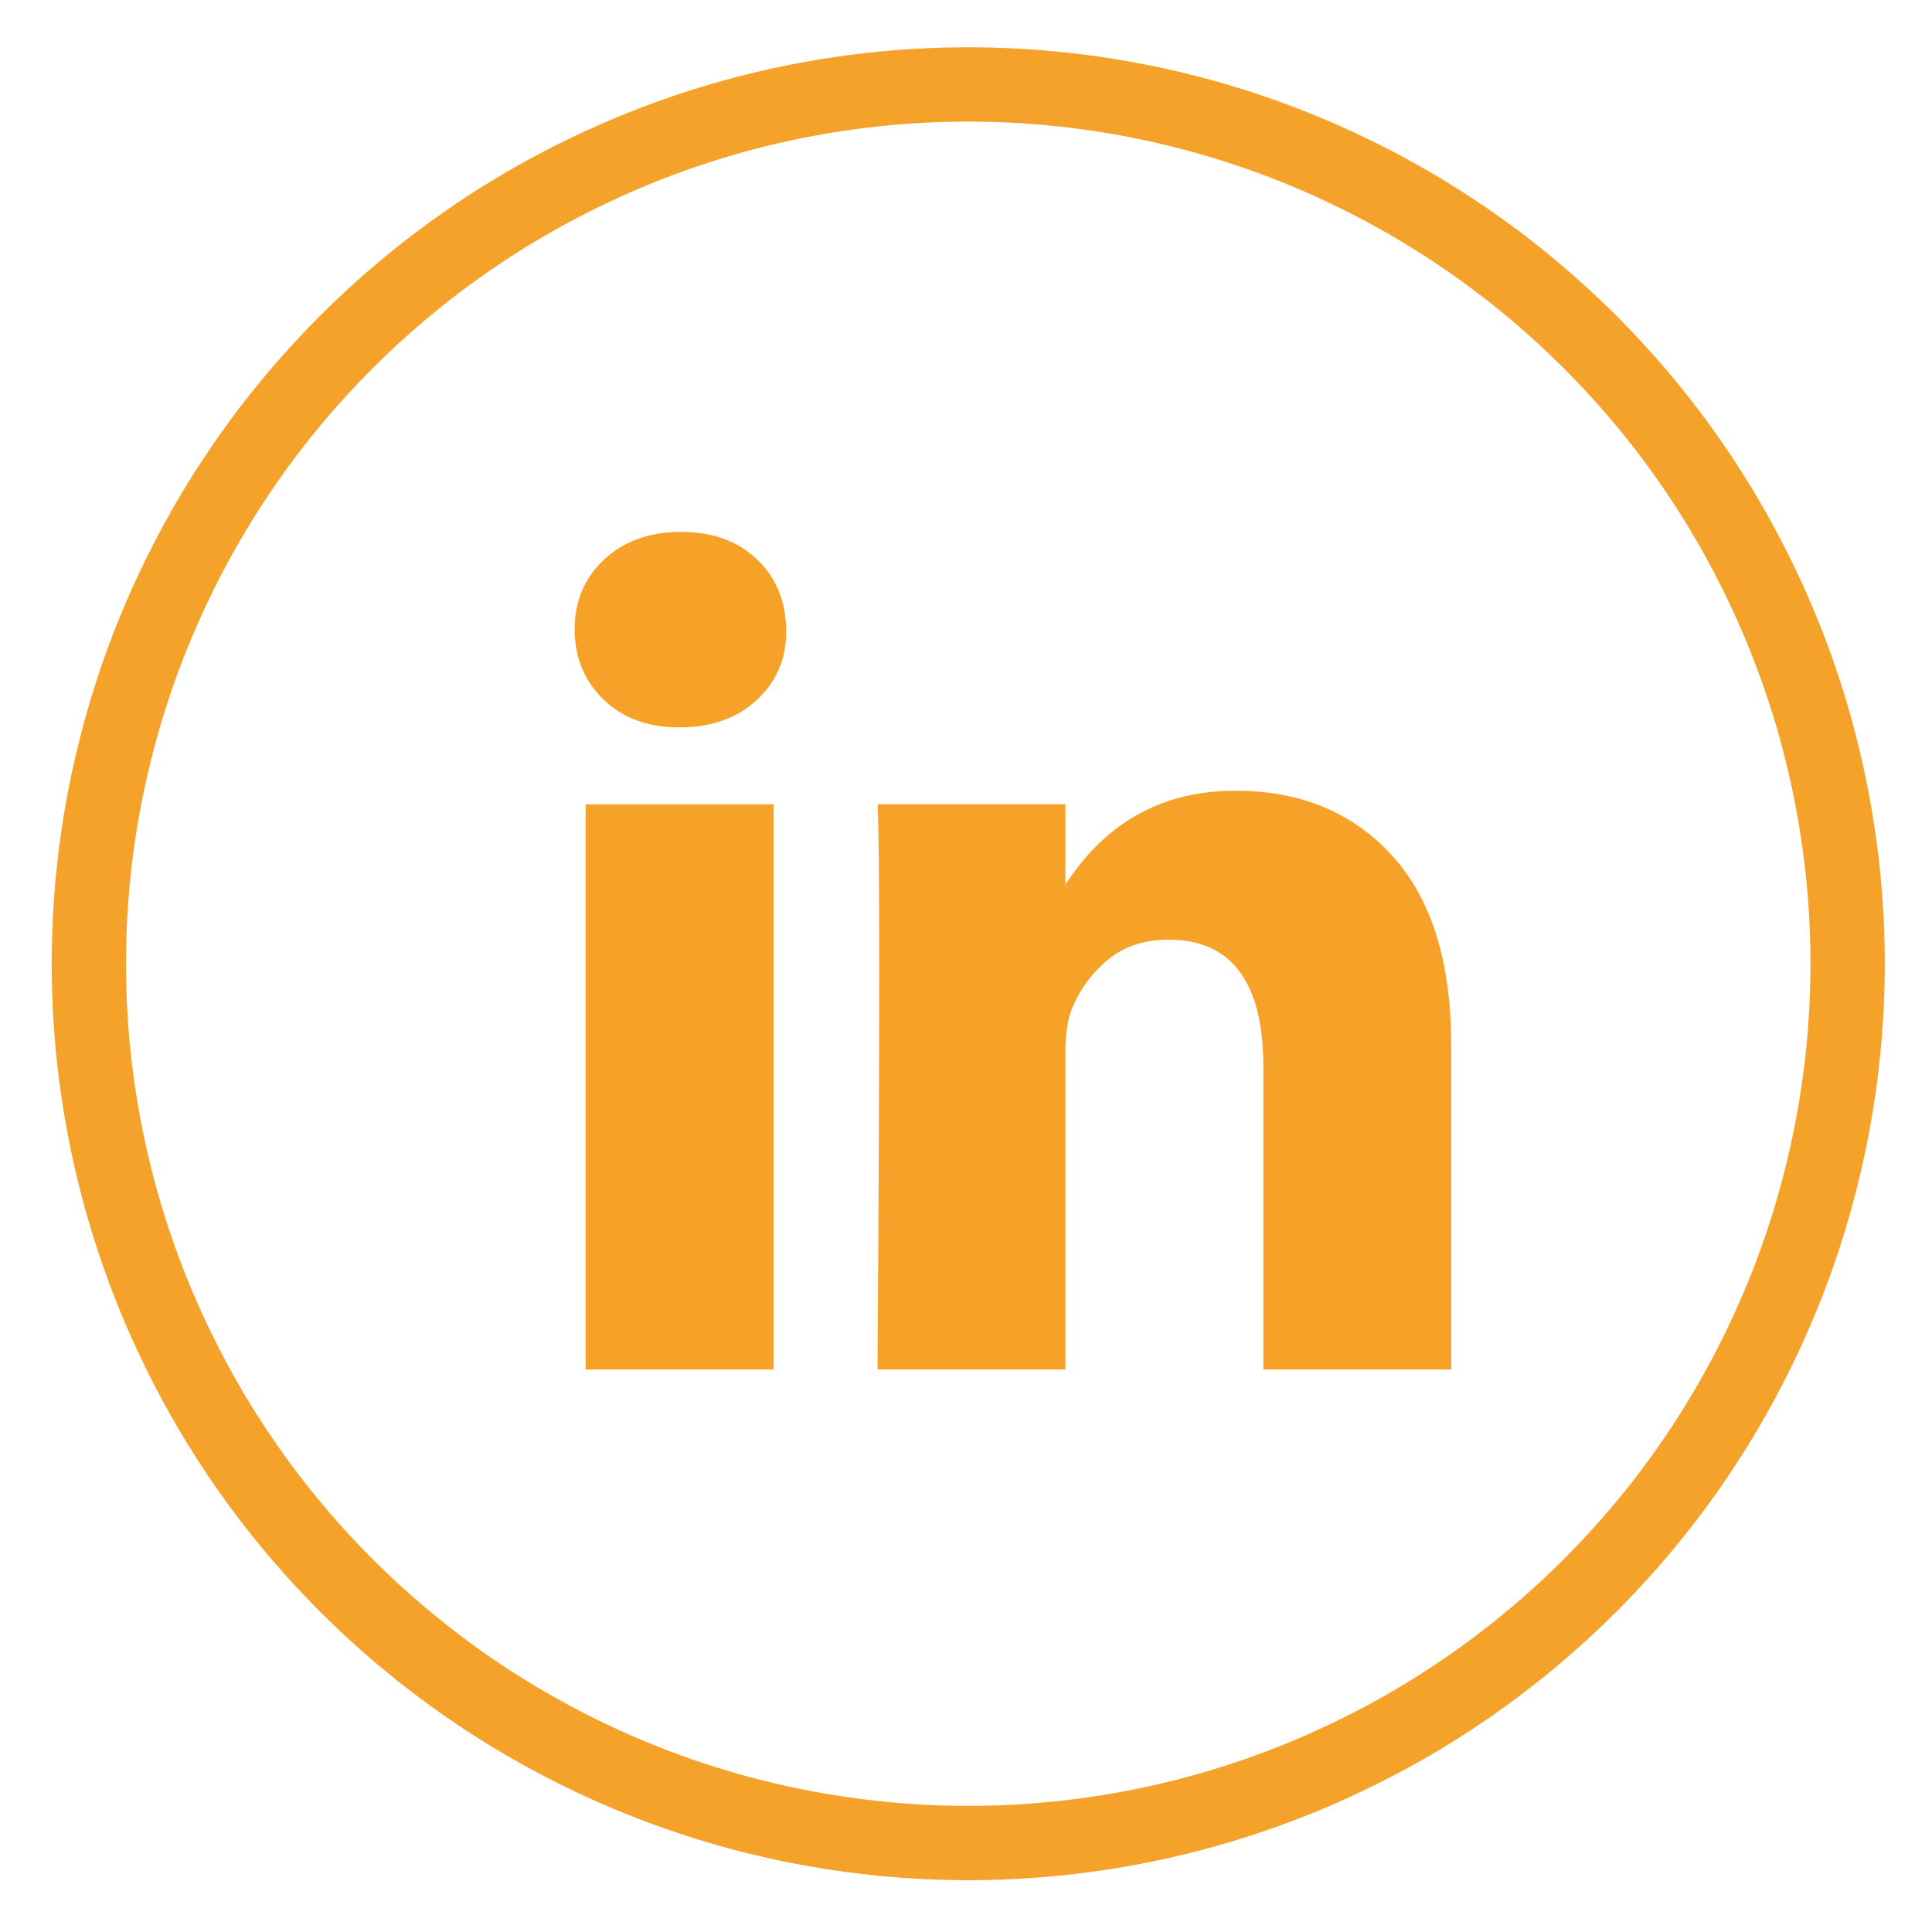
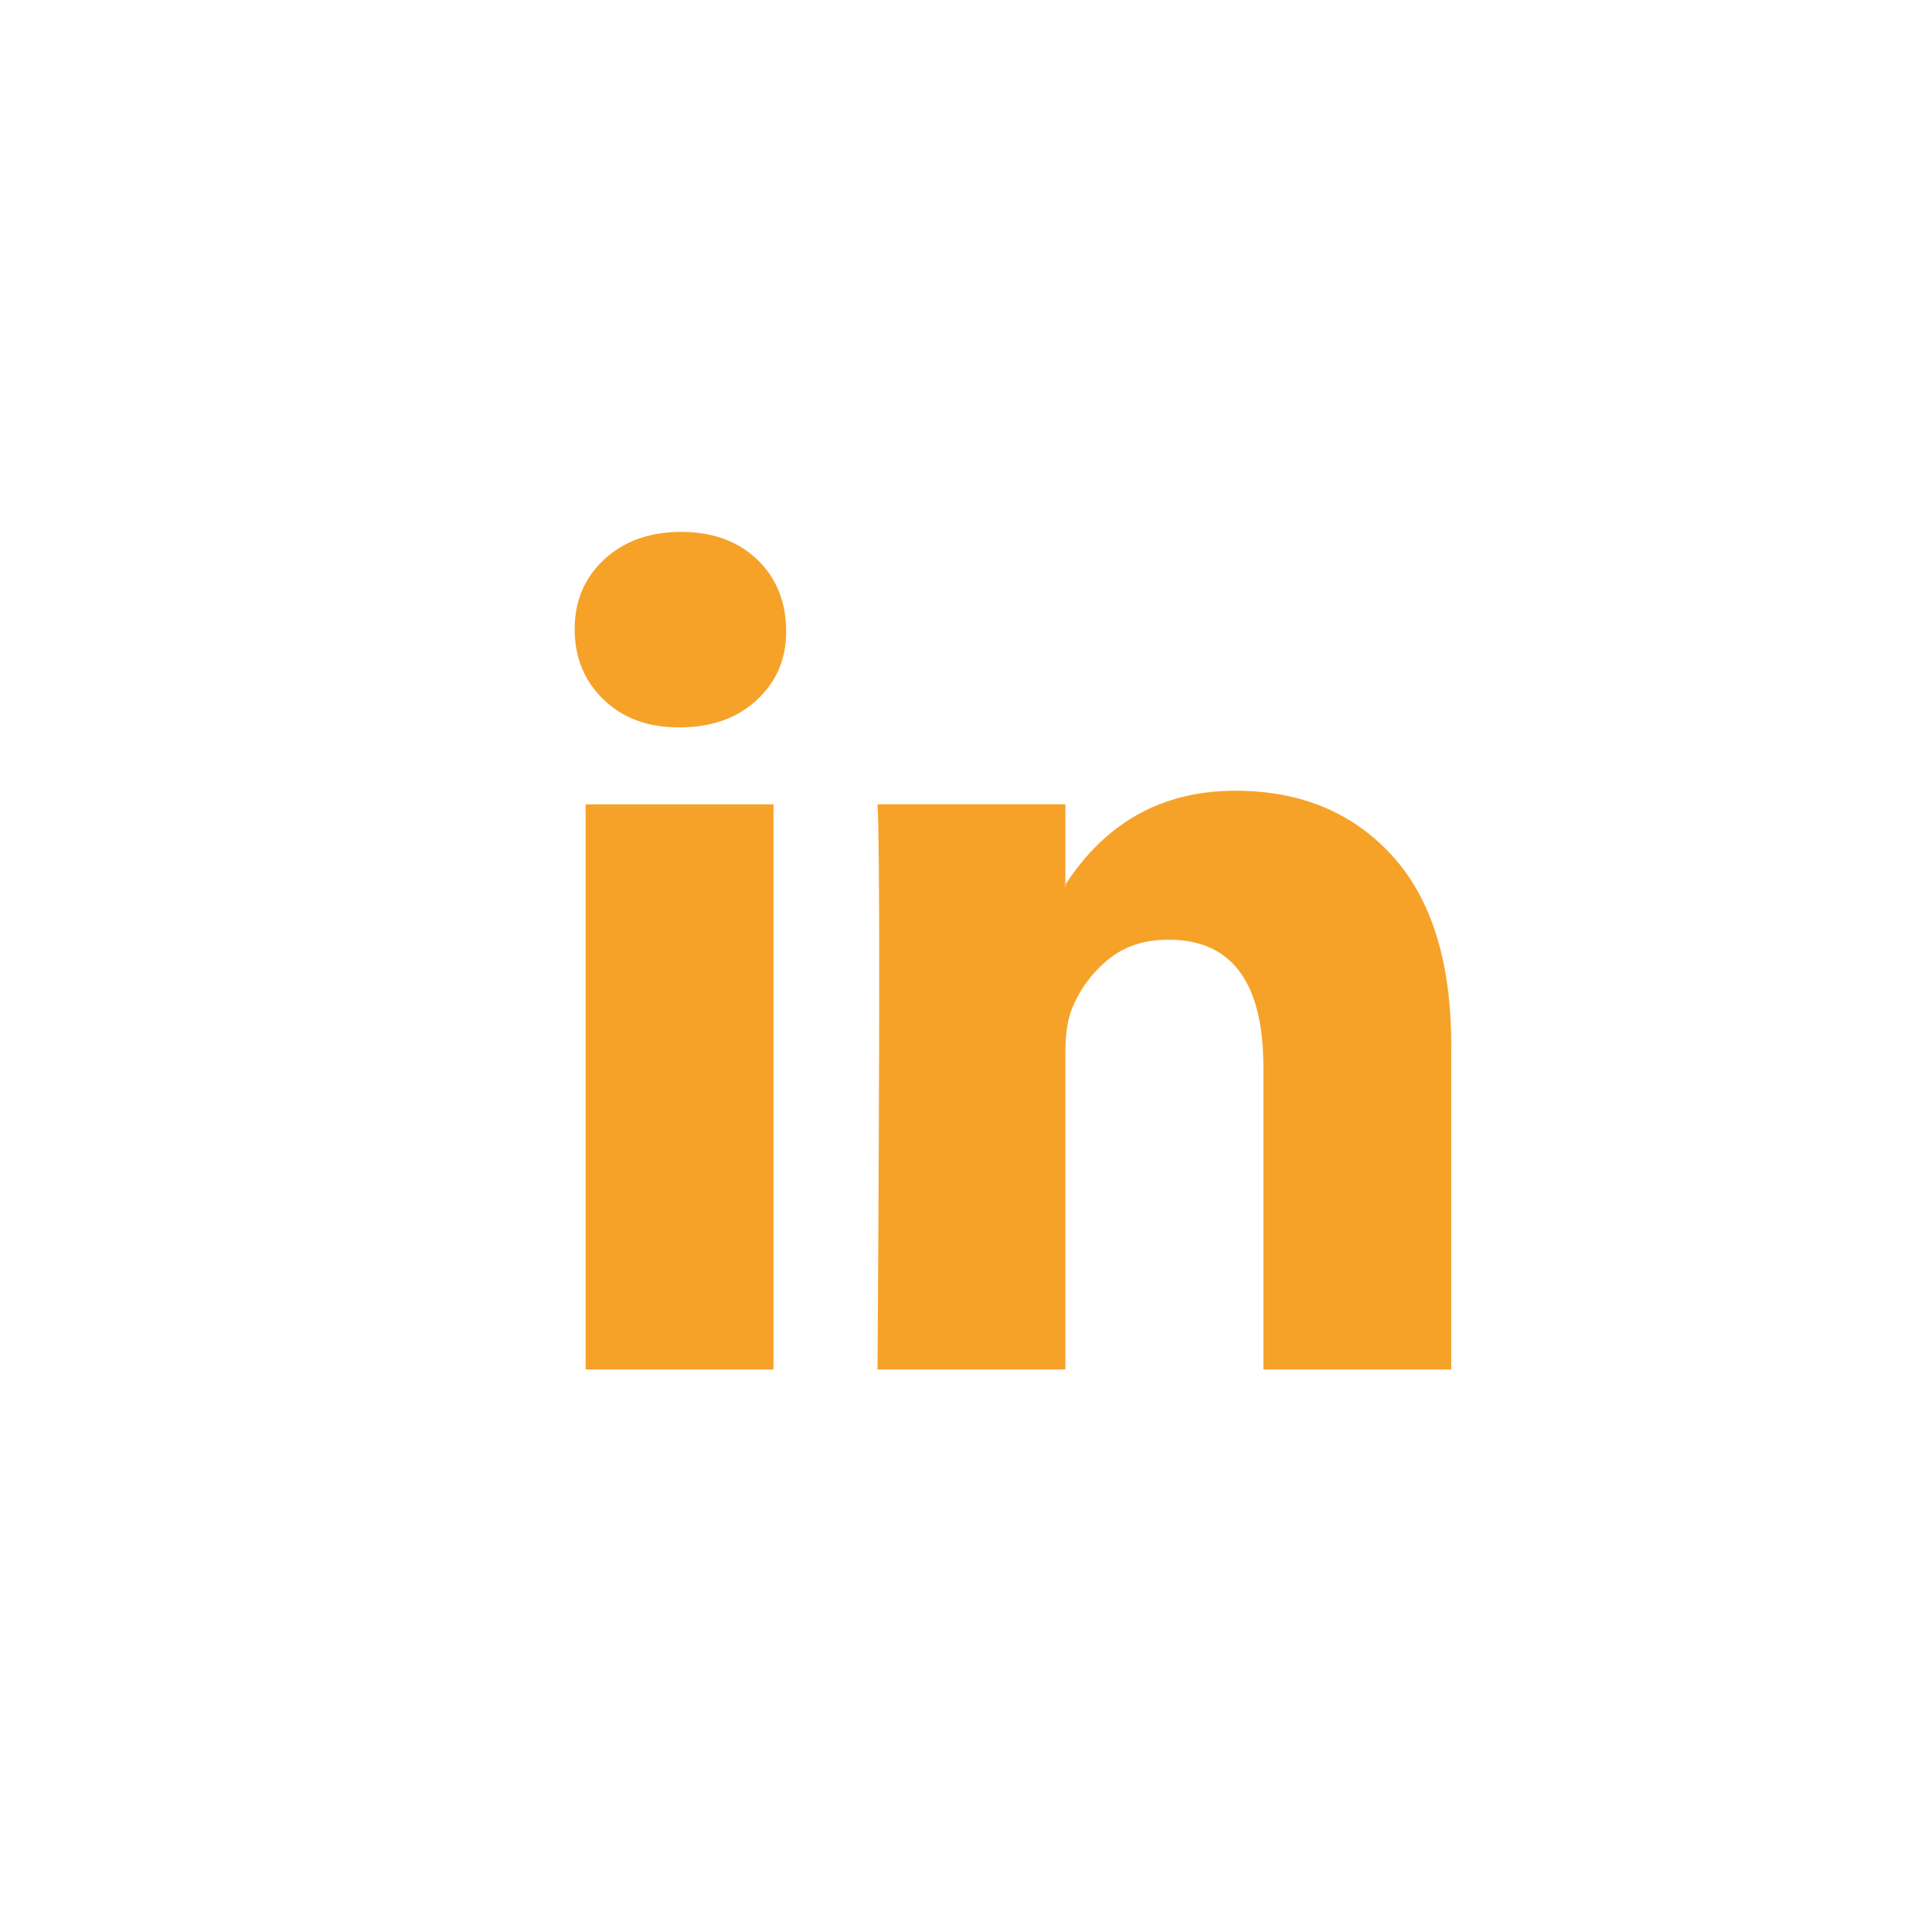
<svg xmlns="http://www.w3.org/2000/svg" id="Ebene_1" width="39" height="39" viewBox="0 0 39 39">
  <defs>
    <style>.cls-1{fill:#f6a228;}.cls-2{fill:none;stroke:#f5a22b;stroke-width:1.5px;}</style>
  </defs>
  <path class="cls-1" d="m17.714,27.645h3.792v-6.371c0-.398.045-.706.137-.922.159-.387.401-.714.726-.982.325-.268.732-.401,1.221-.401,1.275,0,1.913.86,1.913,2.579v6.097h3.792v-6.542c0-1.685-.399-2.963-1.196-3.834s-1.85-1.307-3.16-1.307c-1.469,0-2.613.632-3.433,1.896v.034h-.017l.017-.034v-1.623h-3.792c.023.364.034,1.497.034,3.398s-.011,4.572-.034,8.01h0Zm-5.892,0v-11.409h3.792v11.409h-3.792Zm-.222-14.944c0-.569.199-1.039.598-1.409.398-.37.916-.555,1.554-.555.626,0,1.133.182,1.52.546.399.376.598.865.598,1.469,0,.547-.194,1.002-.581,1.367-.399.376-.922.564-1.571.564h-.017c-.626,0-1.133-.188-1.52-.564-.387-.376-.581-.849-.581-1.418h0Z" />
-   <path class="cls-2" d="m19.545,1.705c.581,0,1.161.028,1.74.085.579.057,1.153.142,1.723.255s1.133.254,1.69.423c.556.169,1.103.364,1.64.587.537.222,1.062.471,1.575.745s1.011.572,1.494.895c.483.323.95.669,1.399,1.038.45.369.88.759,1.291,1.17.411.411.801.841,1.17,1.29.369.449.715.915,1.038,1.399s.622.981.895,1.494.522,1.038.745,1.575.418,1.084.587,1.64c.169.556.31,1.12.423,1.69.113.57.199,1.145.256,1.723.057.579.086,1.159.086,1.74,0,.581-.029,1.161-.086,1.74-.057.578-.142,1.153-.256,1.723-.114.57-.255,1.134-.423,1.69-.169.556-.364,1.103-.587,1.64s-.471,1.062-.745,1.575-.573,1.011-.895,1.494-.669.95-1.038,1.399c-.369.449-.759.879-1.17,1.29-.411.411-.841.801-1.291,1.17-.449.369-.916.715-1.399,1.038-.483.323-.981.622-1.494.895s-1.038.522-1.575.745c-.537.223-1.084.418-1.64.587-.556.169-1.119.31-1.69.423s-1.145.199-1.723.255c-.579.057-1.158.086-1.74.086s-1.161-.029-1.74-.086c-.579-.057-1.153-.142-1.723-.255s-1.133-.254-1.69-.423c-.556-.169-1.103-.364-1.64-.587-.537-.222-1.062-.471-1.575-.745s-1.011-.572-1.494-.895c-.483-.323-.95-.669-1.399-1.038-.45-.369-.88-.759-1.291-1.17-.411-.411-.801-.841-1.17-1.29-.369-.449-.715-.915-1.038-1.399s-.622-.981-.895-1.494-.522-1.038-.745-1.575-.418-1.084-.587-1.64c-.169-.556-.31-1.12-.423-1.69-.113-.57-.199-1.145-.256-1.723-.057-.579-.085-1.159-.085-1.74,0-.582.028-1.162.085-1.74.057-.578.142-1.153.256-1.723.114-.57.255-1.134.423-1.69.169-.556.364-1.103.587-1.64s.471-1.062.745-1.575.573-1.011.895-1.494.669-.95,1.038-1.399c.369-.449.759-.879,1.17-1.29.411-.411.841-.801,1.291-1.17.449-.369.916-.715,1.399-1.038.483-.323.981-.622,1.494-.895s1.038-.522,1.575-.745c.537-.223,1.084-.418,1.64-.587.556-.169,1.119-.31,1.69-.423s1.145-.199,1.723-.255c.579-.057,1.158-.085,1.74-.085Z" />
</svg>